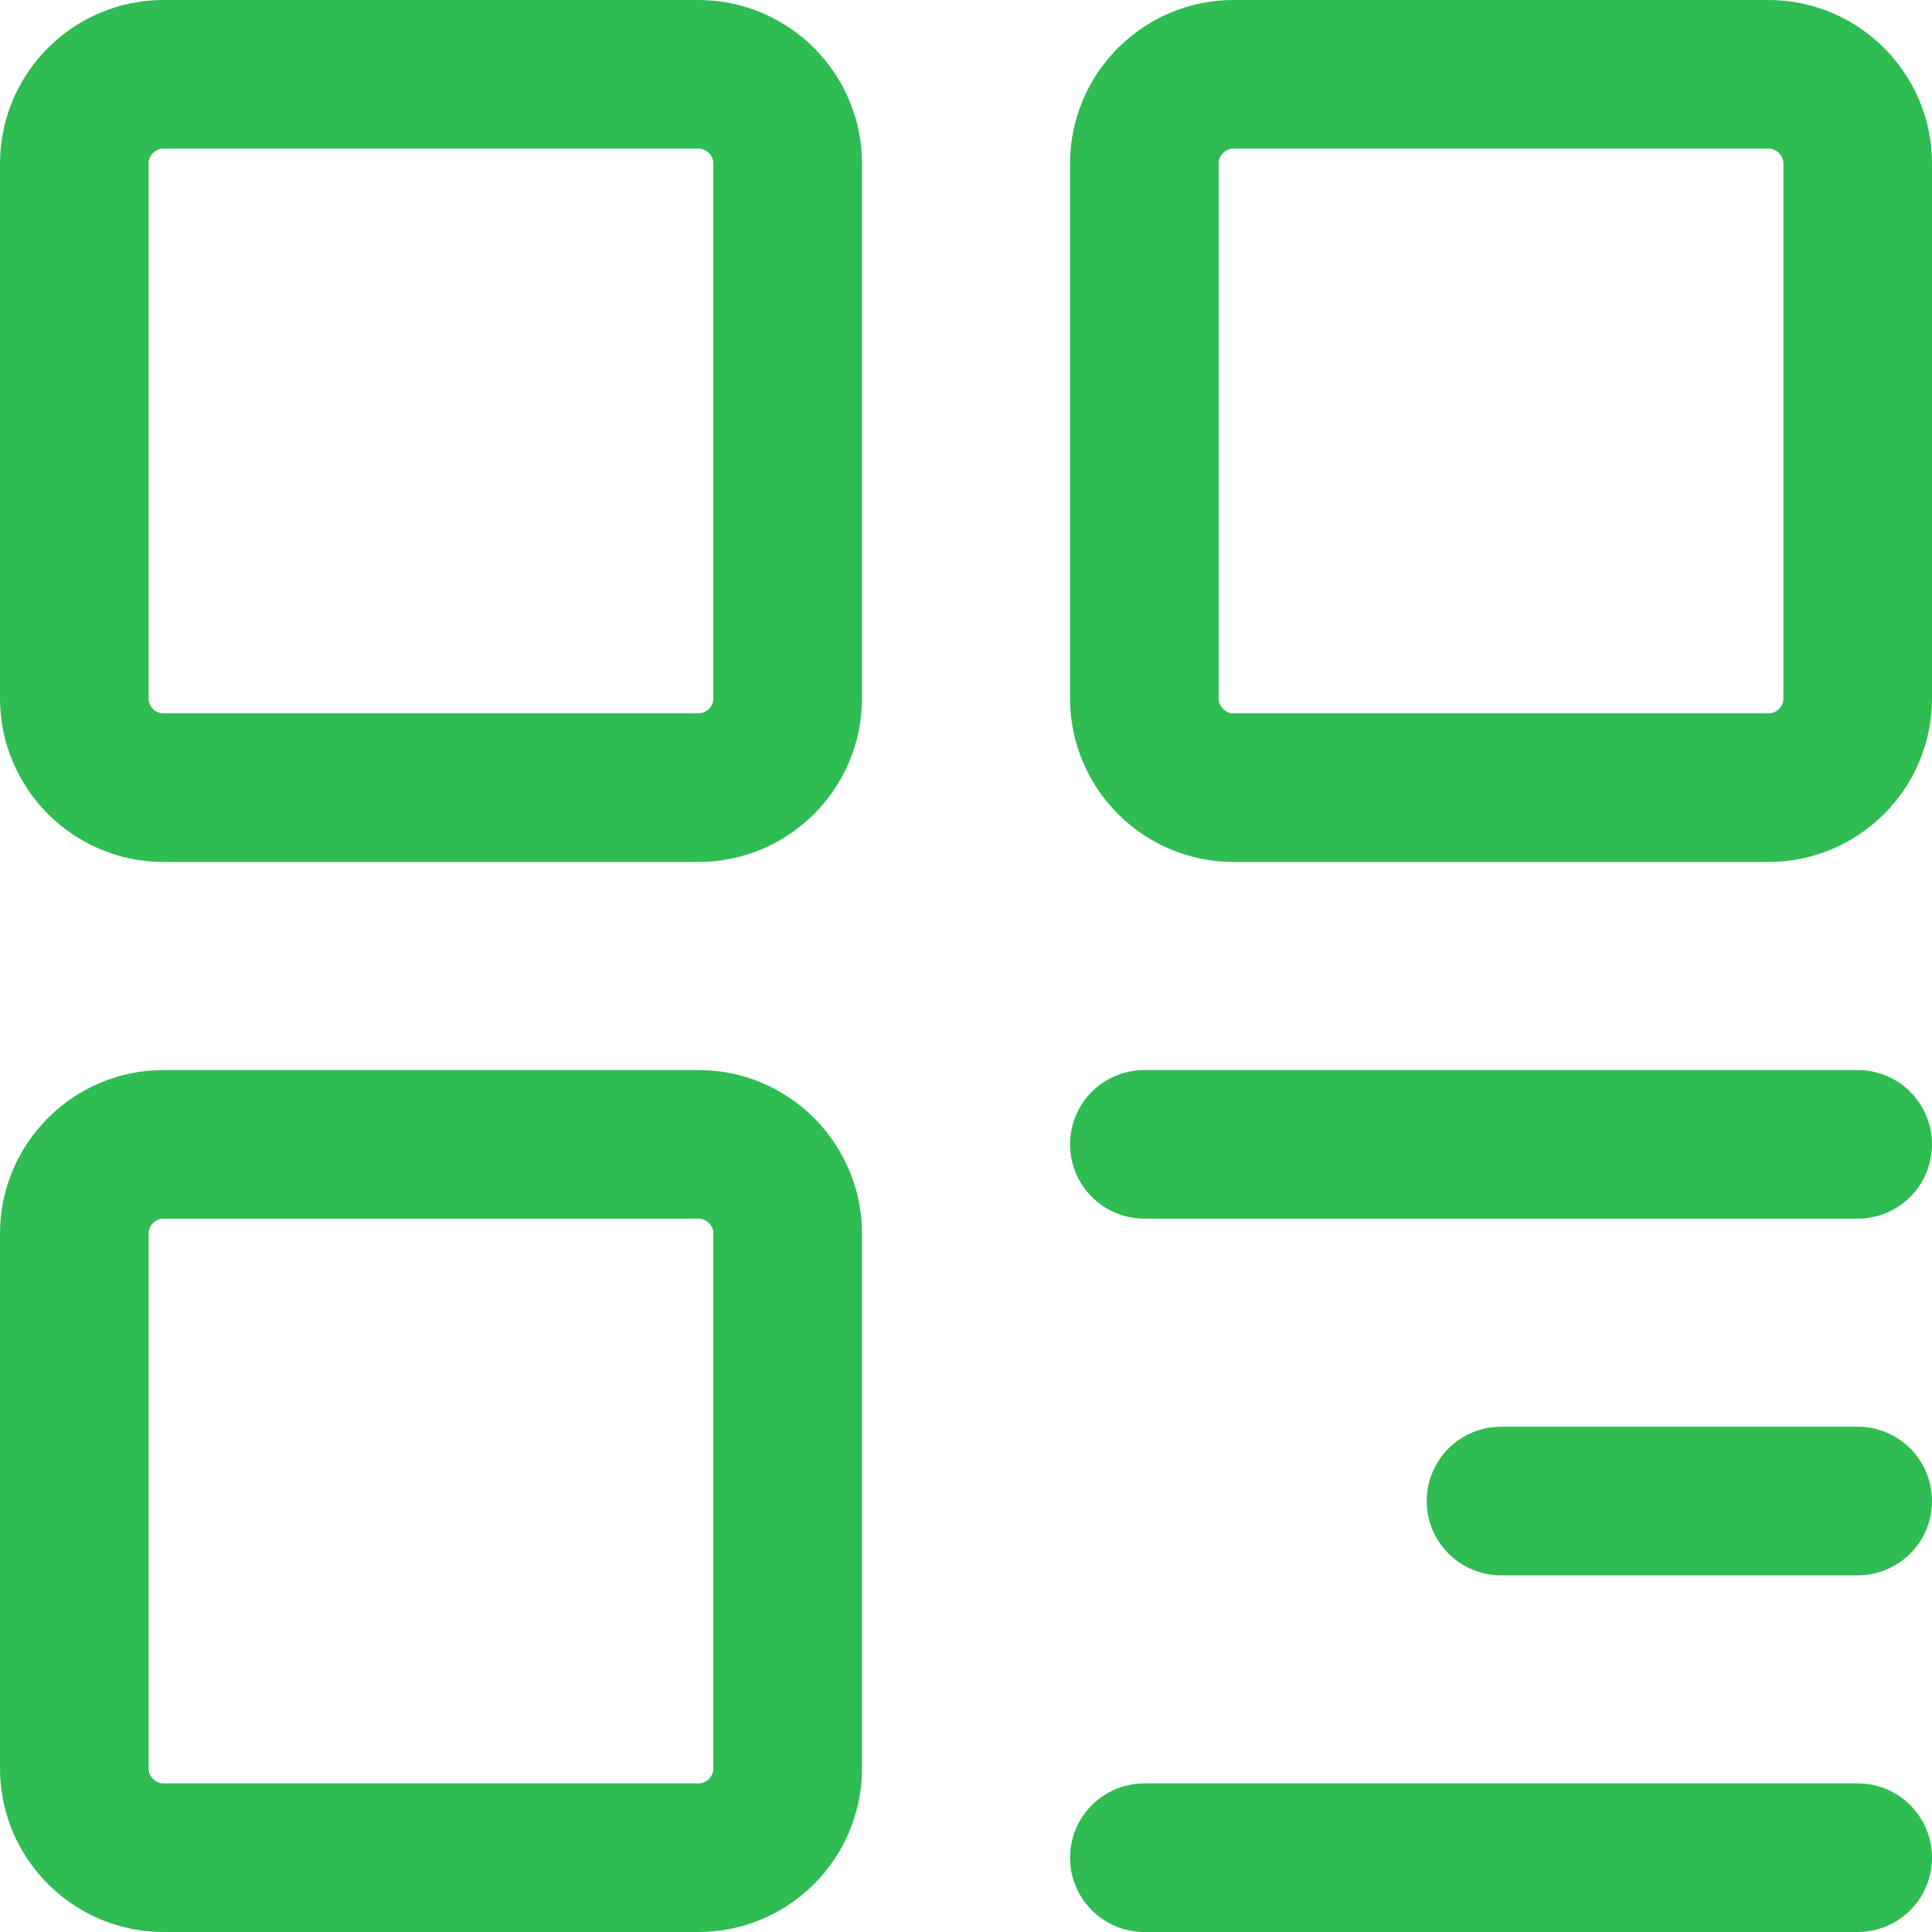
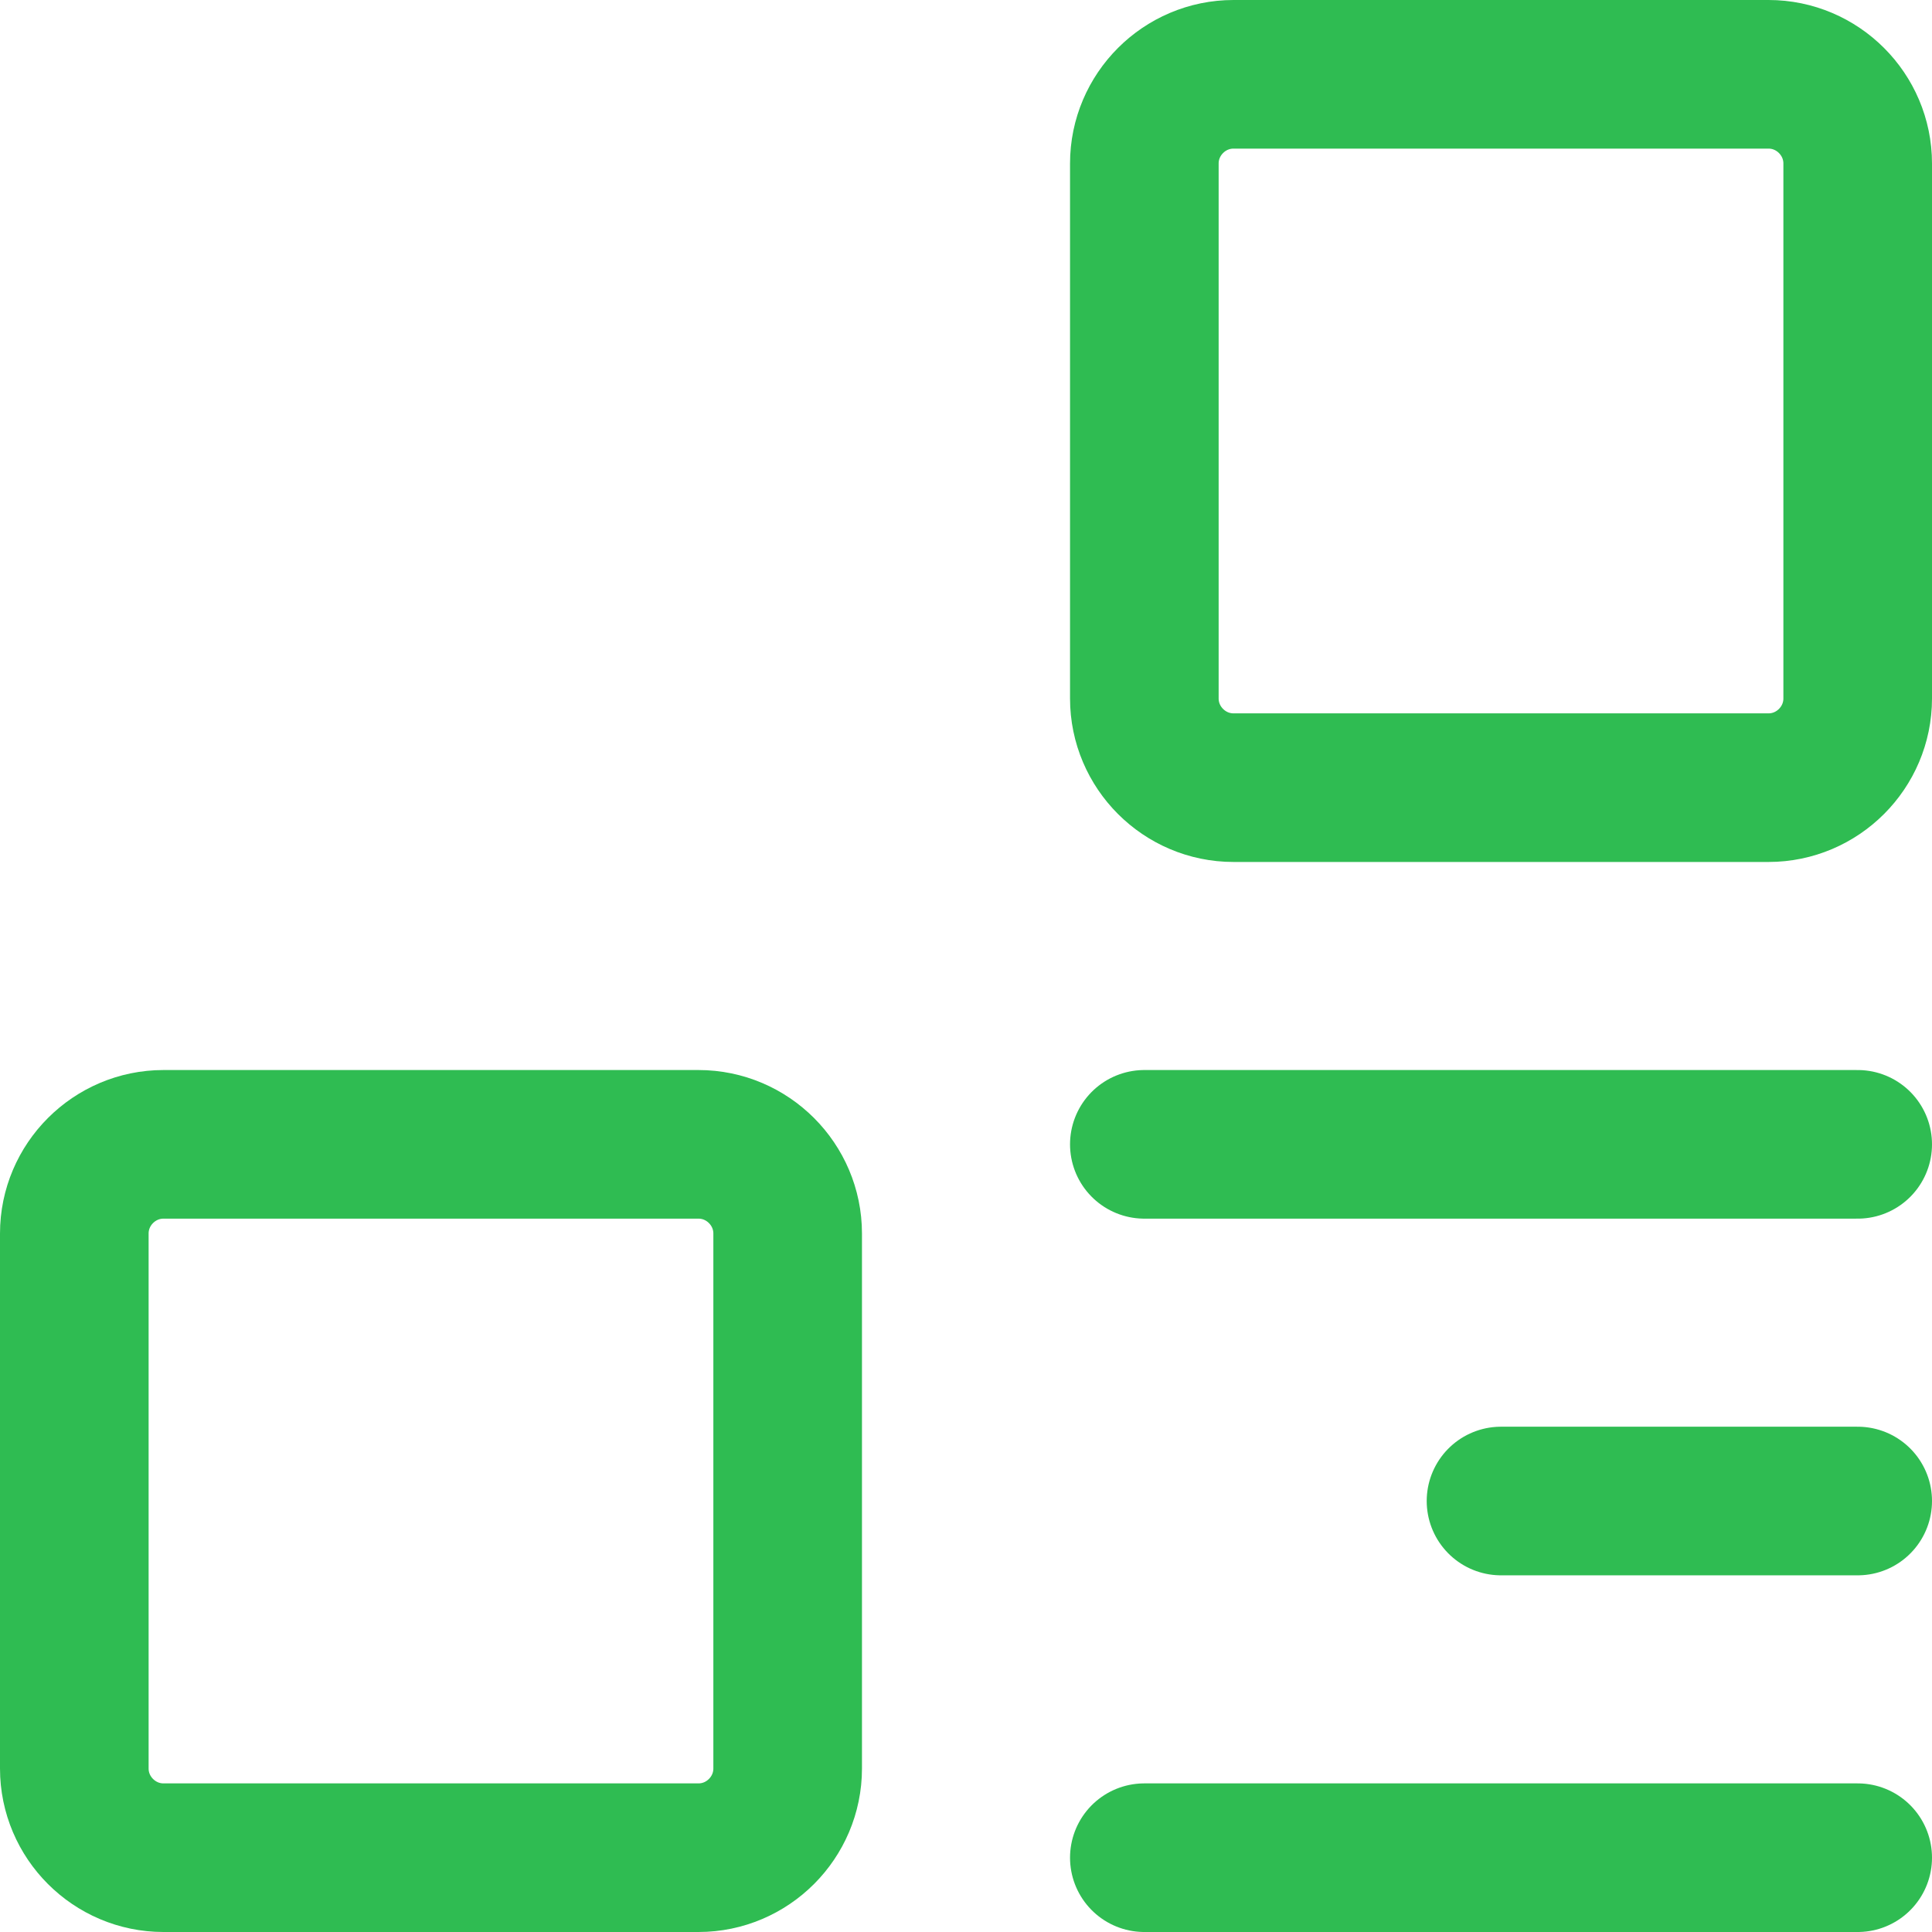
<svg xmlns="http://www.w3.org/2000/svg" width="13" height="13" viewBox="0 0 13 13" fill="none">
  <g clip-path="url(#clip0_2_123)">
-     <path d="M4.7 0.5H1.1C0.77 0.5 0.5 0.77 0.5 1.1V4.7C0.5 5.03 0.77 5.3 1.1 5.3H4.7C5.03 5.3 5.3 5.03 5.3 4.7V1.1C5.3 0.77 5.03 0.5 4.7 0.5Z" stroke="#2fbc52" stroke-linejoin="round" />
    <path d="M4.7 7.7H1.1C0.77 7.7 0.5 7.97 0.5 8.3V11.9C0.5 12.23 0.77 12.5 1.1 12.5H4.7C5.03 12.5 5.3 12.23 5.3 11.9V8.3C5.3 7.97 5.03 7.7 4.7 7.7Z" stroke="#2fbc52" stroke-linejoin="round" />
    <path d="M11.9 0.5H8.3C7.97 0.5 7.7 0.77 7.7 1.1V4.7C7.7 5.03 7.97 5.3 8.3 5.3H11.9C12.23 5.3 12.5 5.03 12.5 4.7V1.1C12.5 0.77 12.23 0.5 11.9 0.5Z" stroke="#2fbc52" stroke-linejoin="round" />
    <path d="M7.7 7.7H12.5" stroke="#2fbc52" stroke-linecap="round" stroke-linejoin="round" />
    <path d="M10.1 10.1H12.5" stroke="#2fbc52" stroke-linecap="round" stroke-linejoin="round" />
    <path d="M7.7 12.5H12.5" stroke="#2fbc52" stroke-linecap="round" stroke-linejoin="round" />
  </g>
  <defs>
    <clipPath id="clip0_2_123">
      <rect width="13" height="13" fill="white" />
    </clipPath>
  </defs>
</svg>